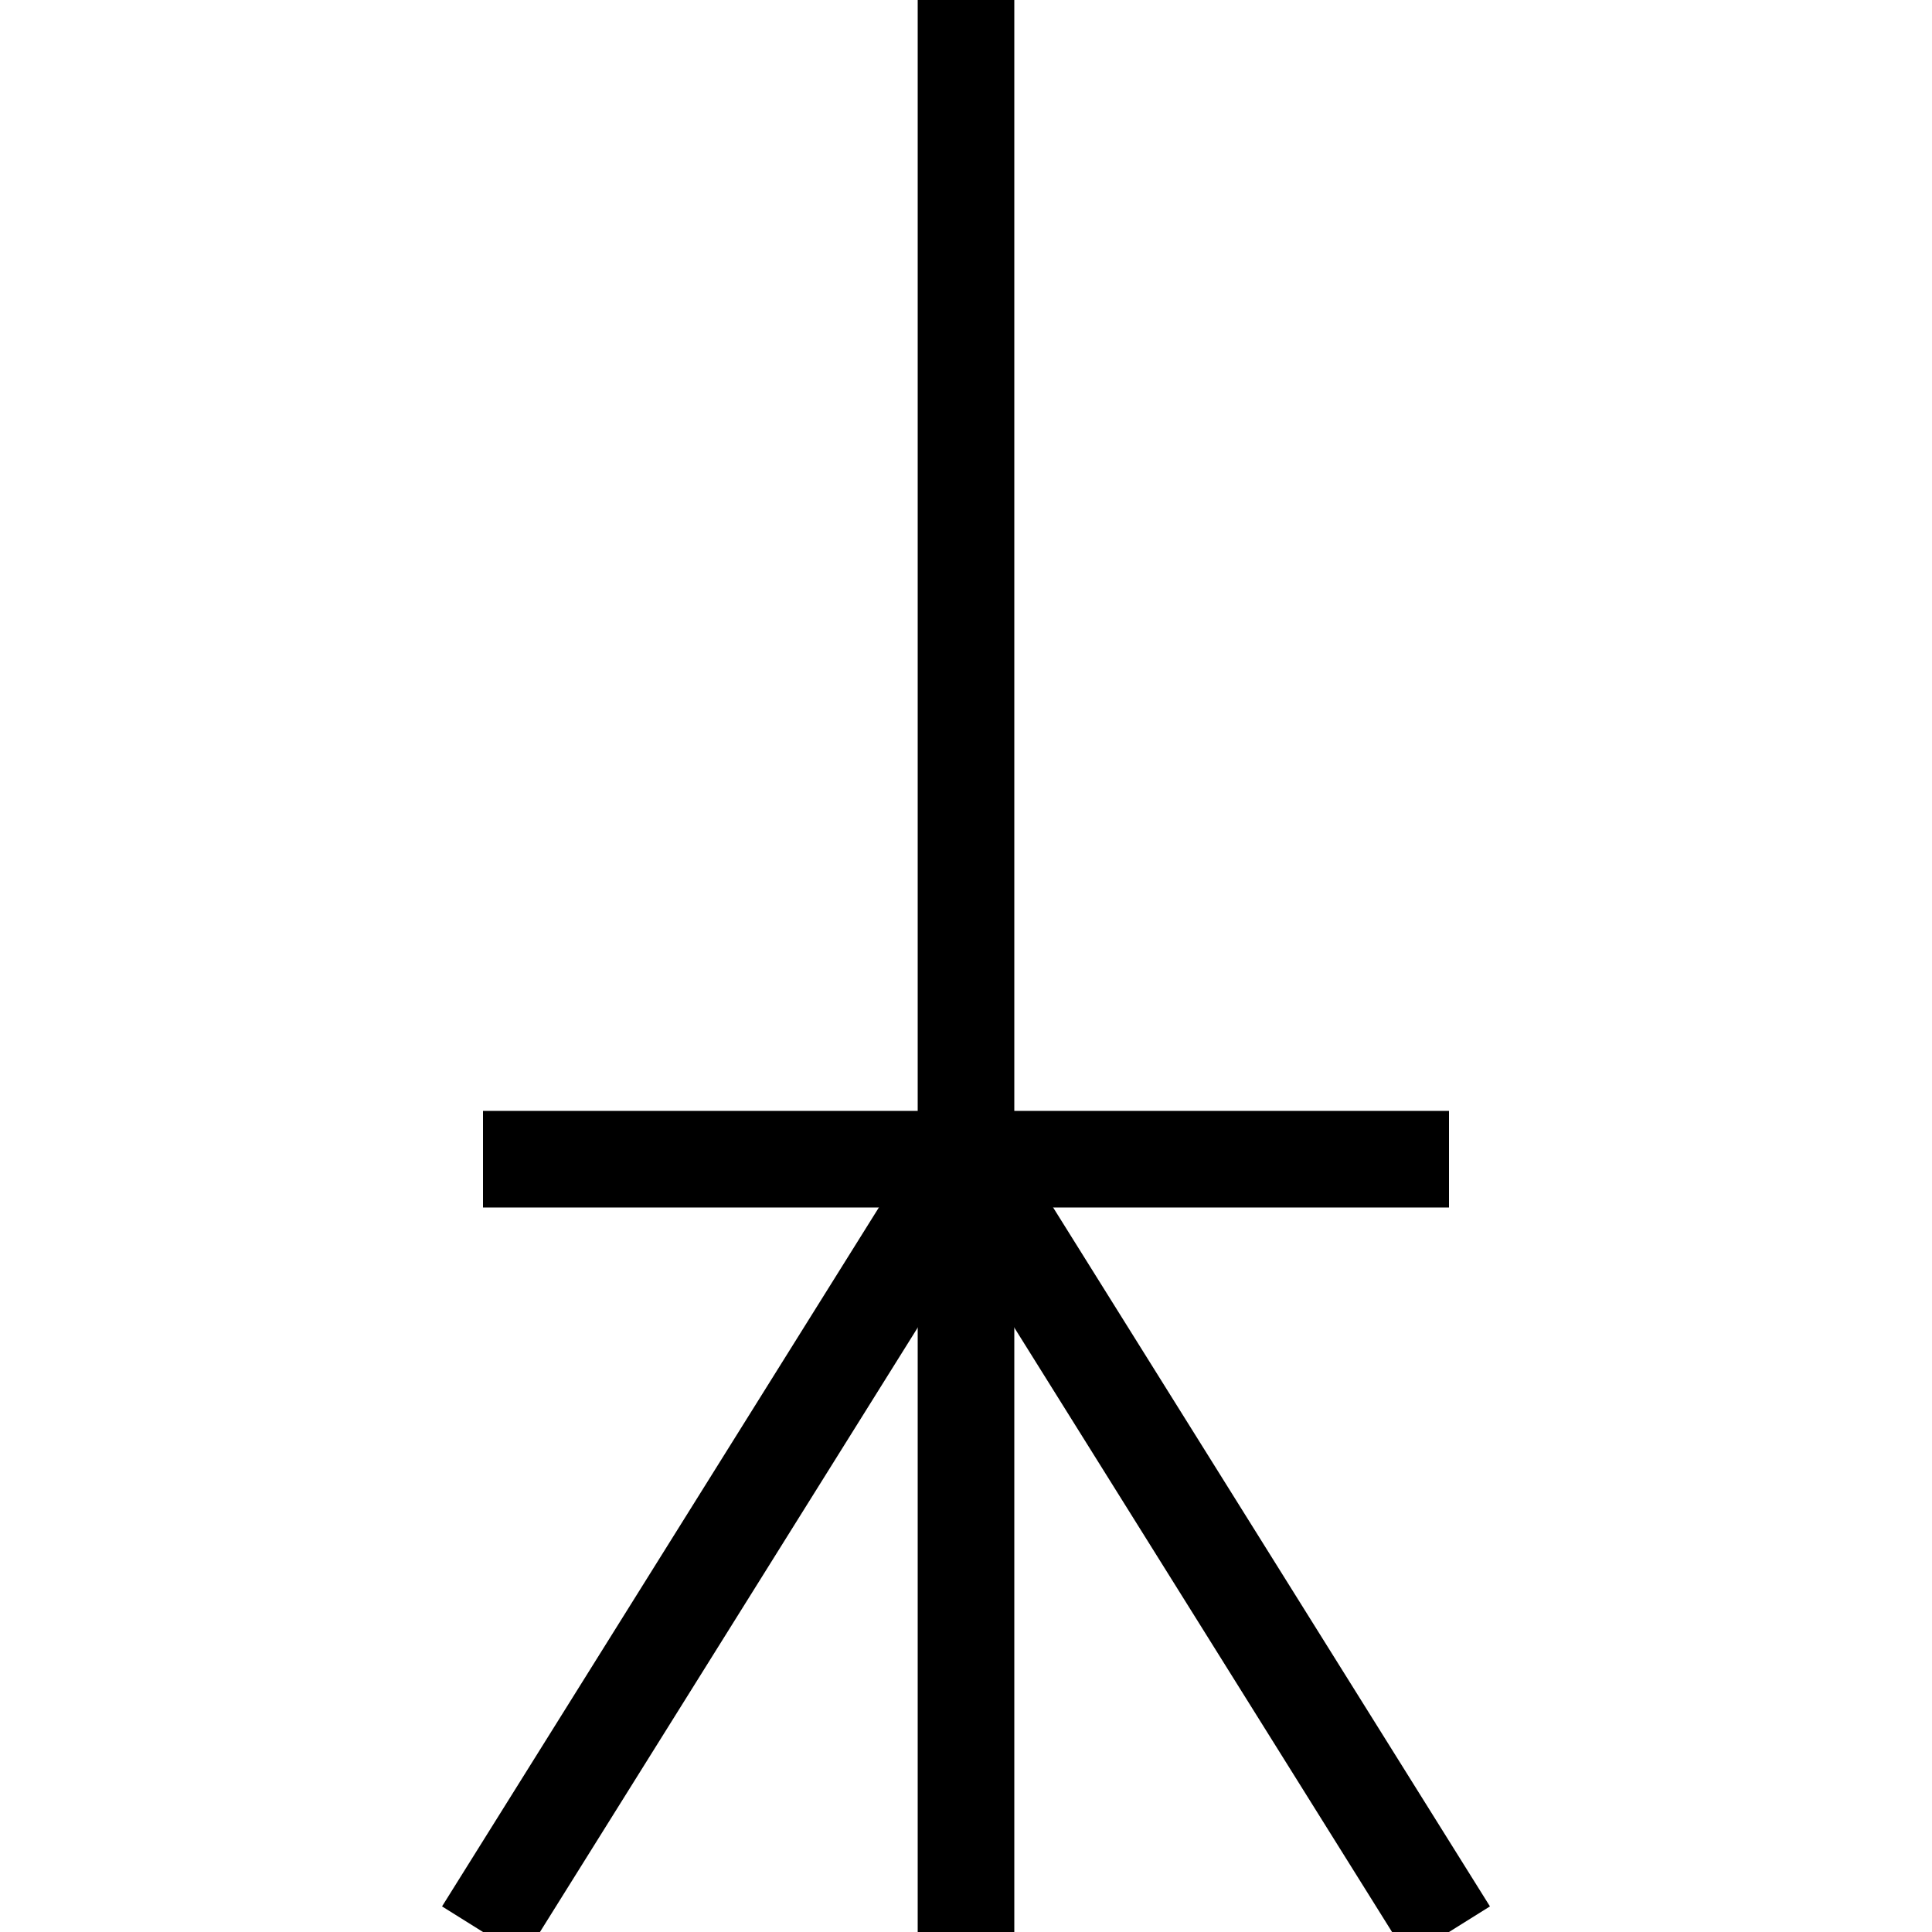
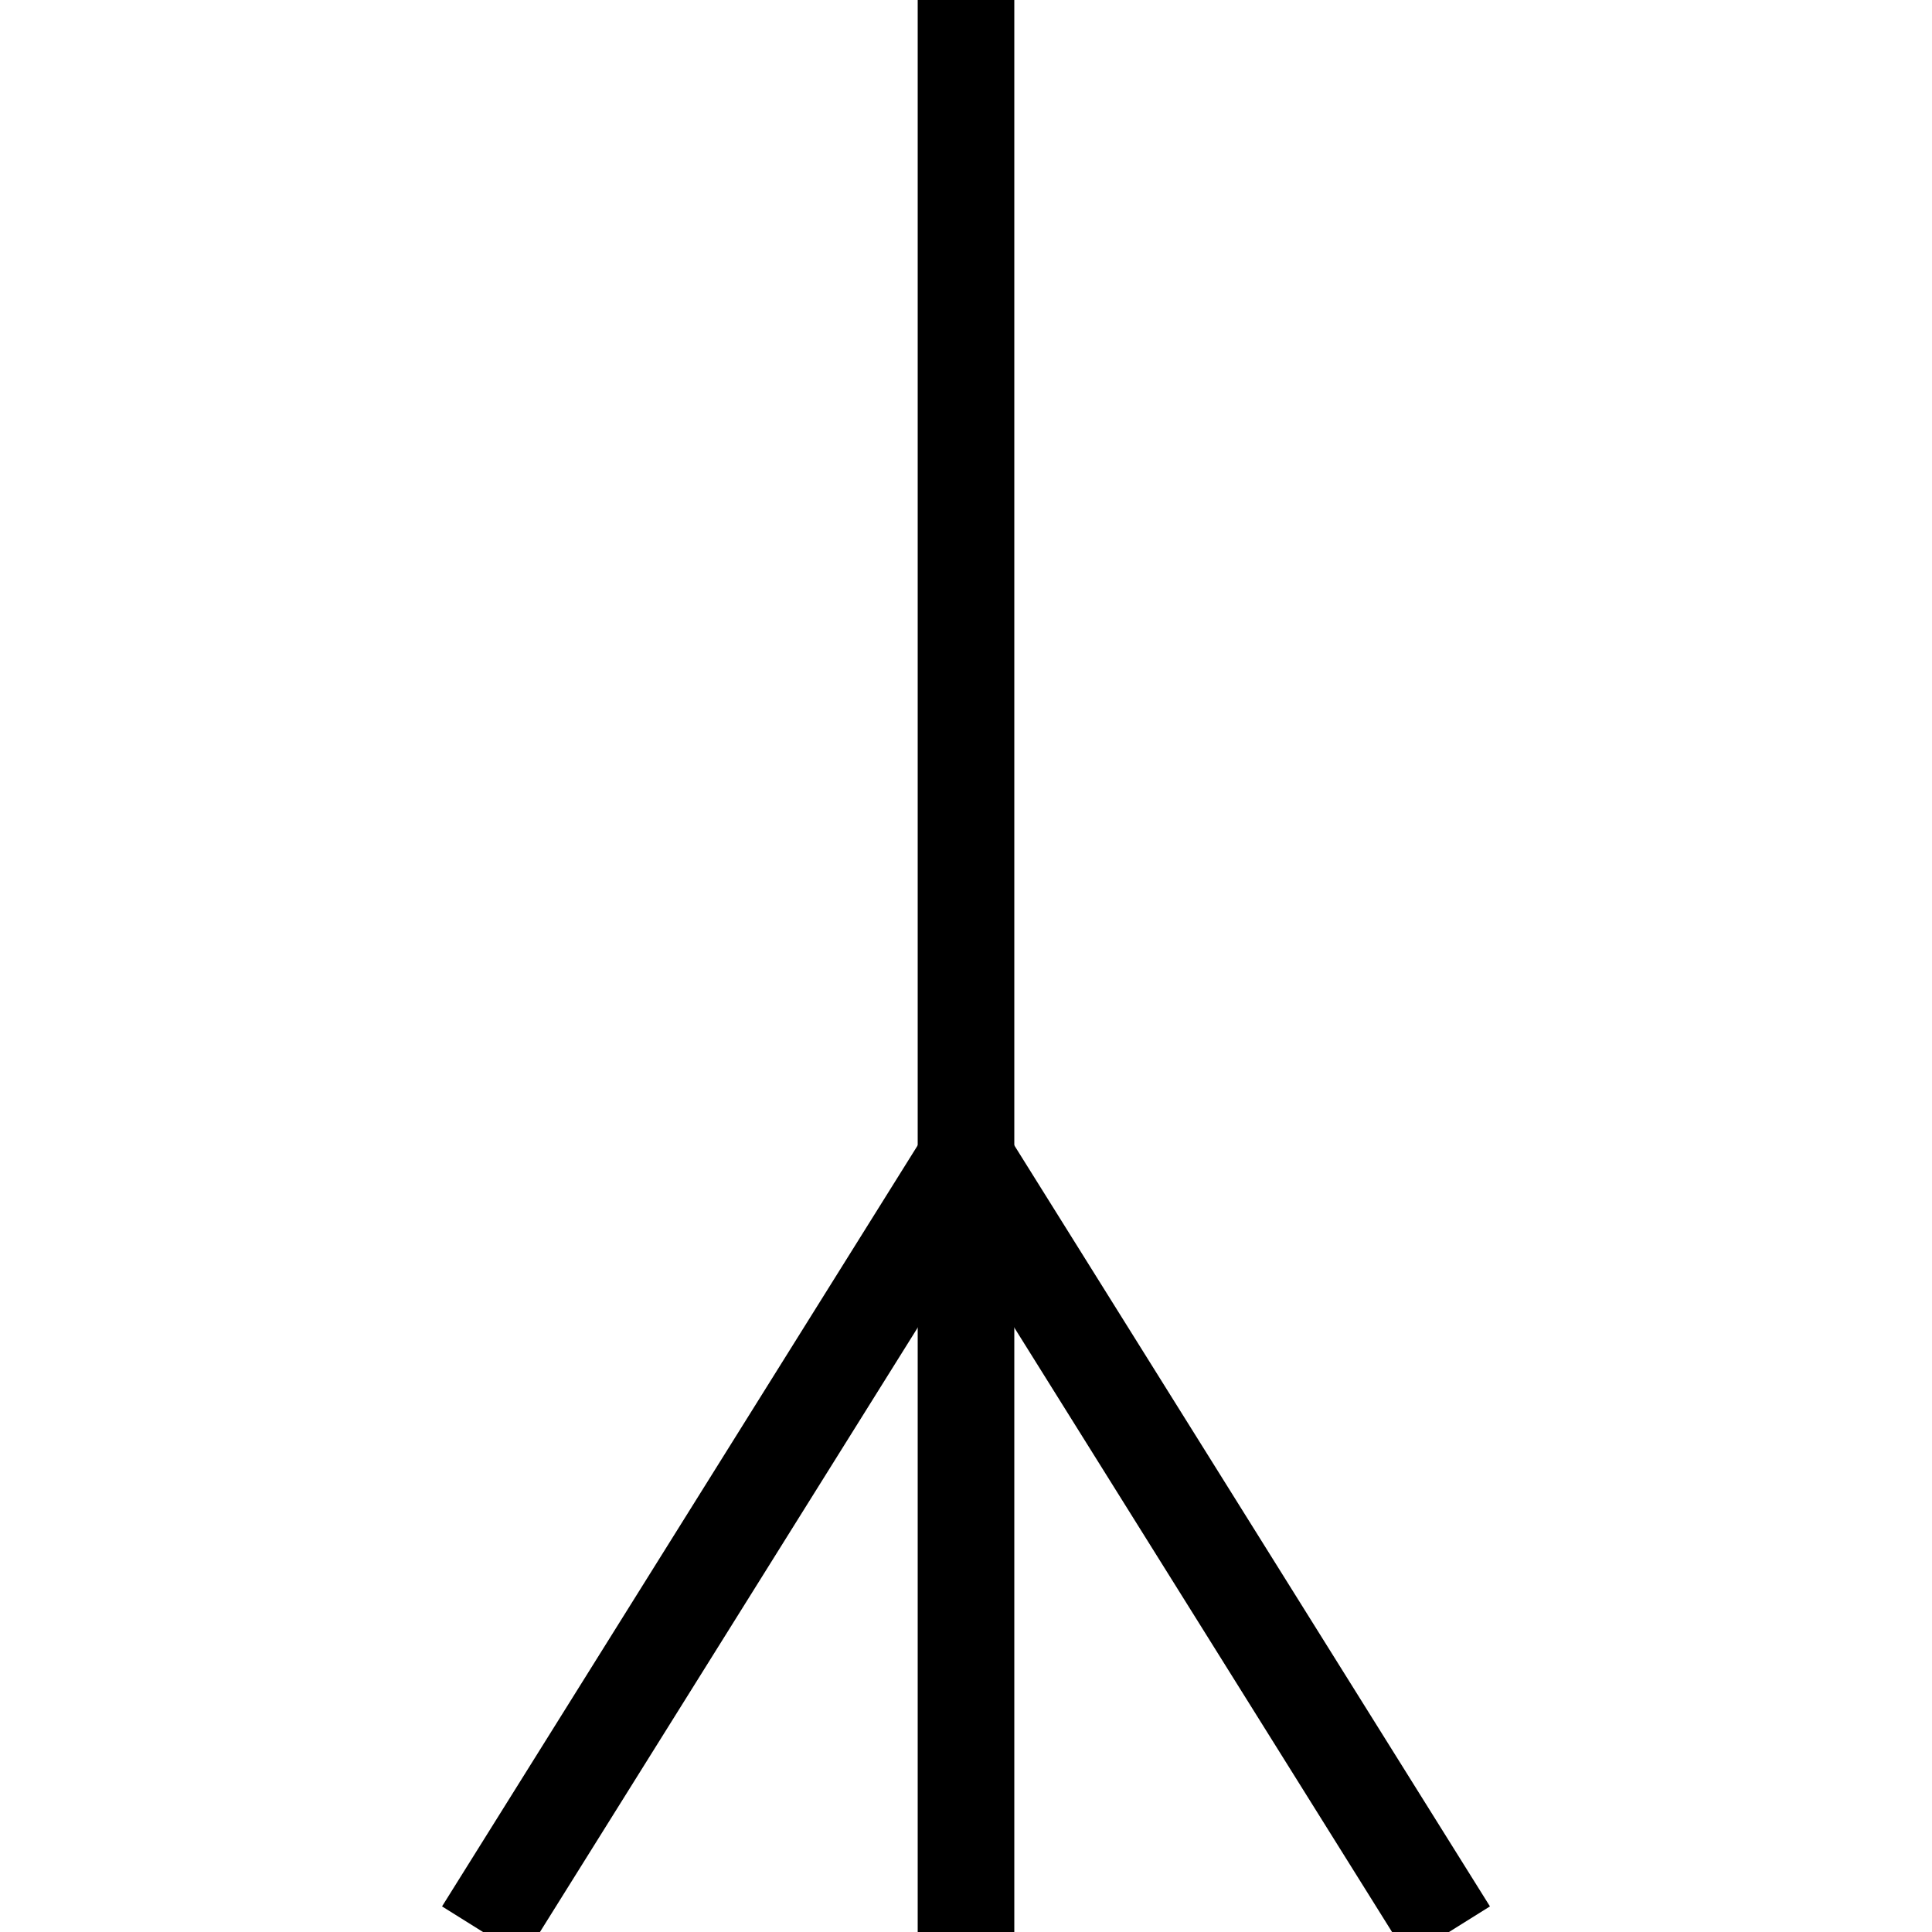
<svg xmlns="http://www.w3.org/2000/svg" width="20" height="20" version="1.1">
  <g stroke="black">
    <line x1="10" y1="0" x2="10" y2="20" />
-     <line x1="5" y1="12" x2="15" y2="12" />
    <line x1="10" y1="12" x2="5" y2="20" />
    <line x1="10" y1="12" x2="15" y2="20" />
  </g>
</svg>